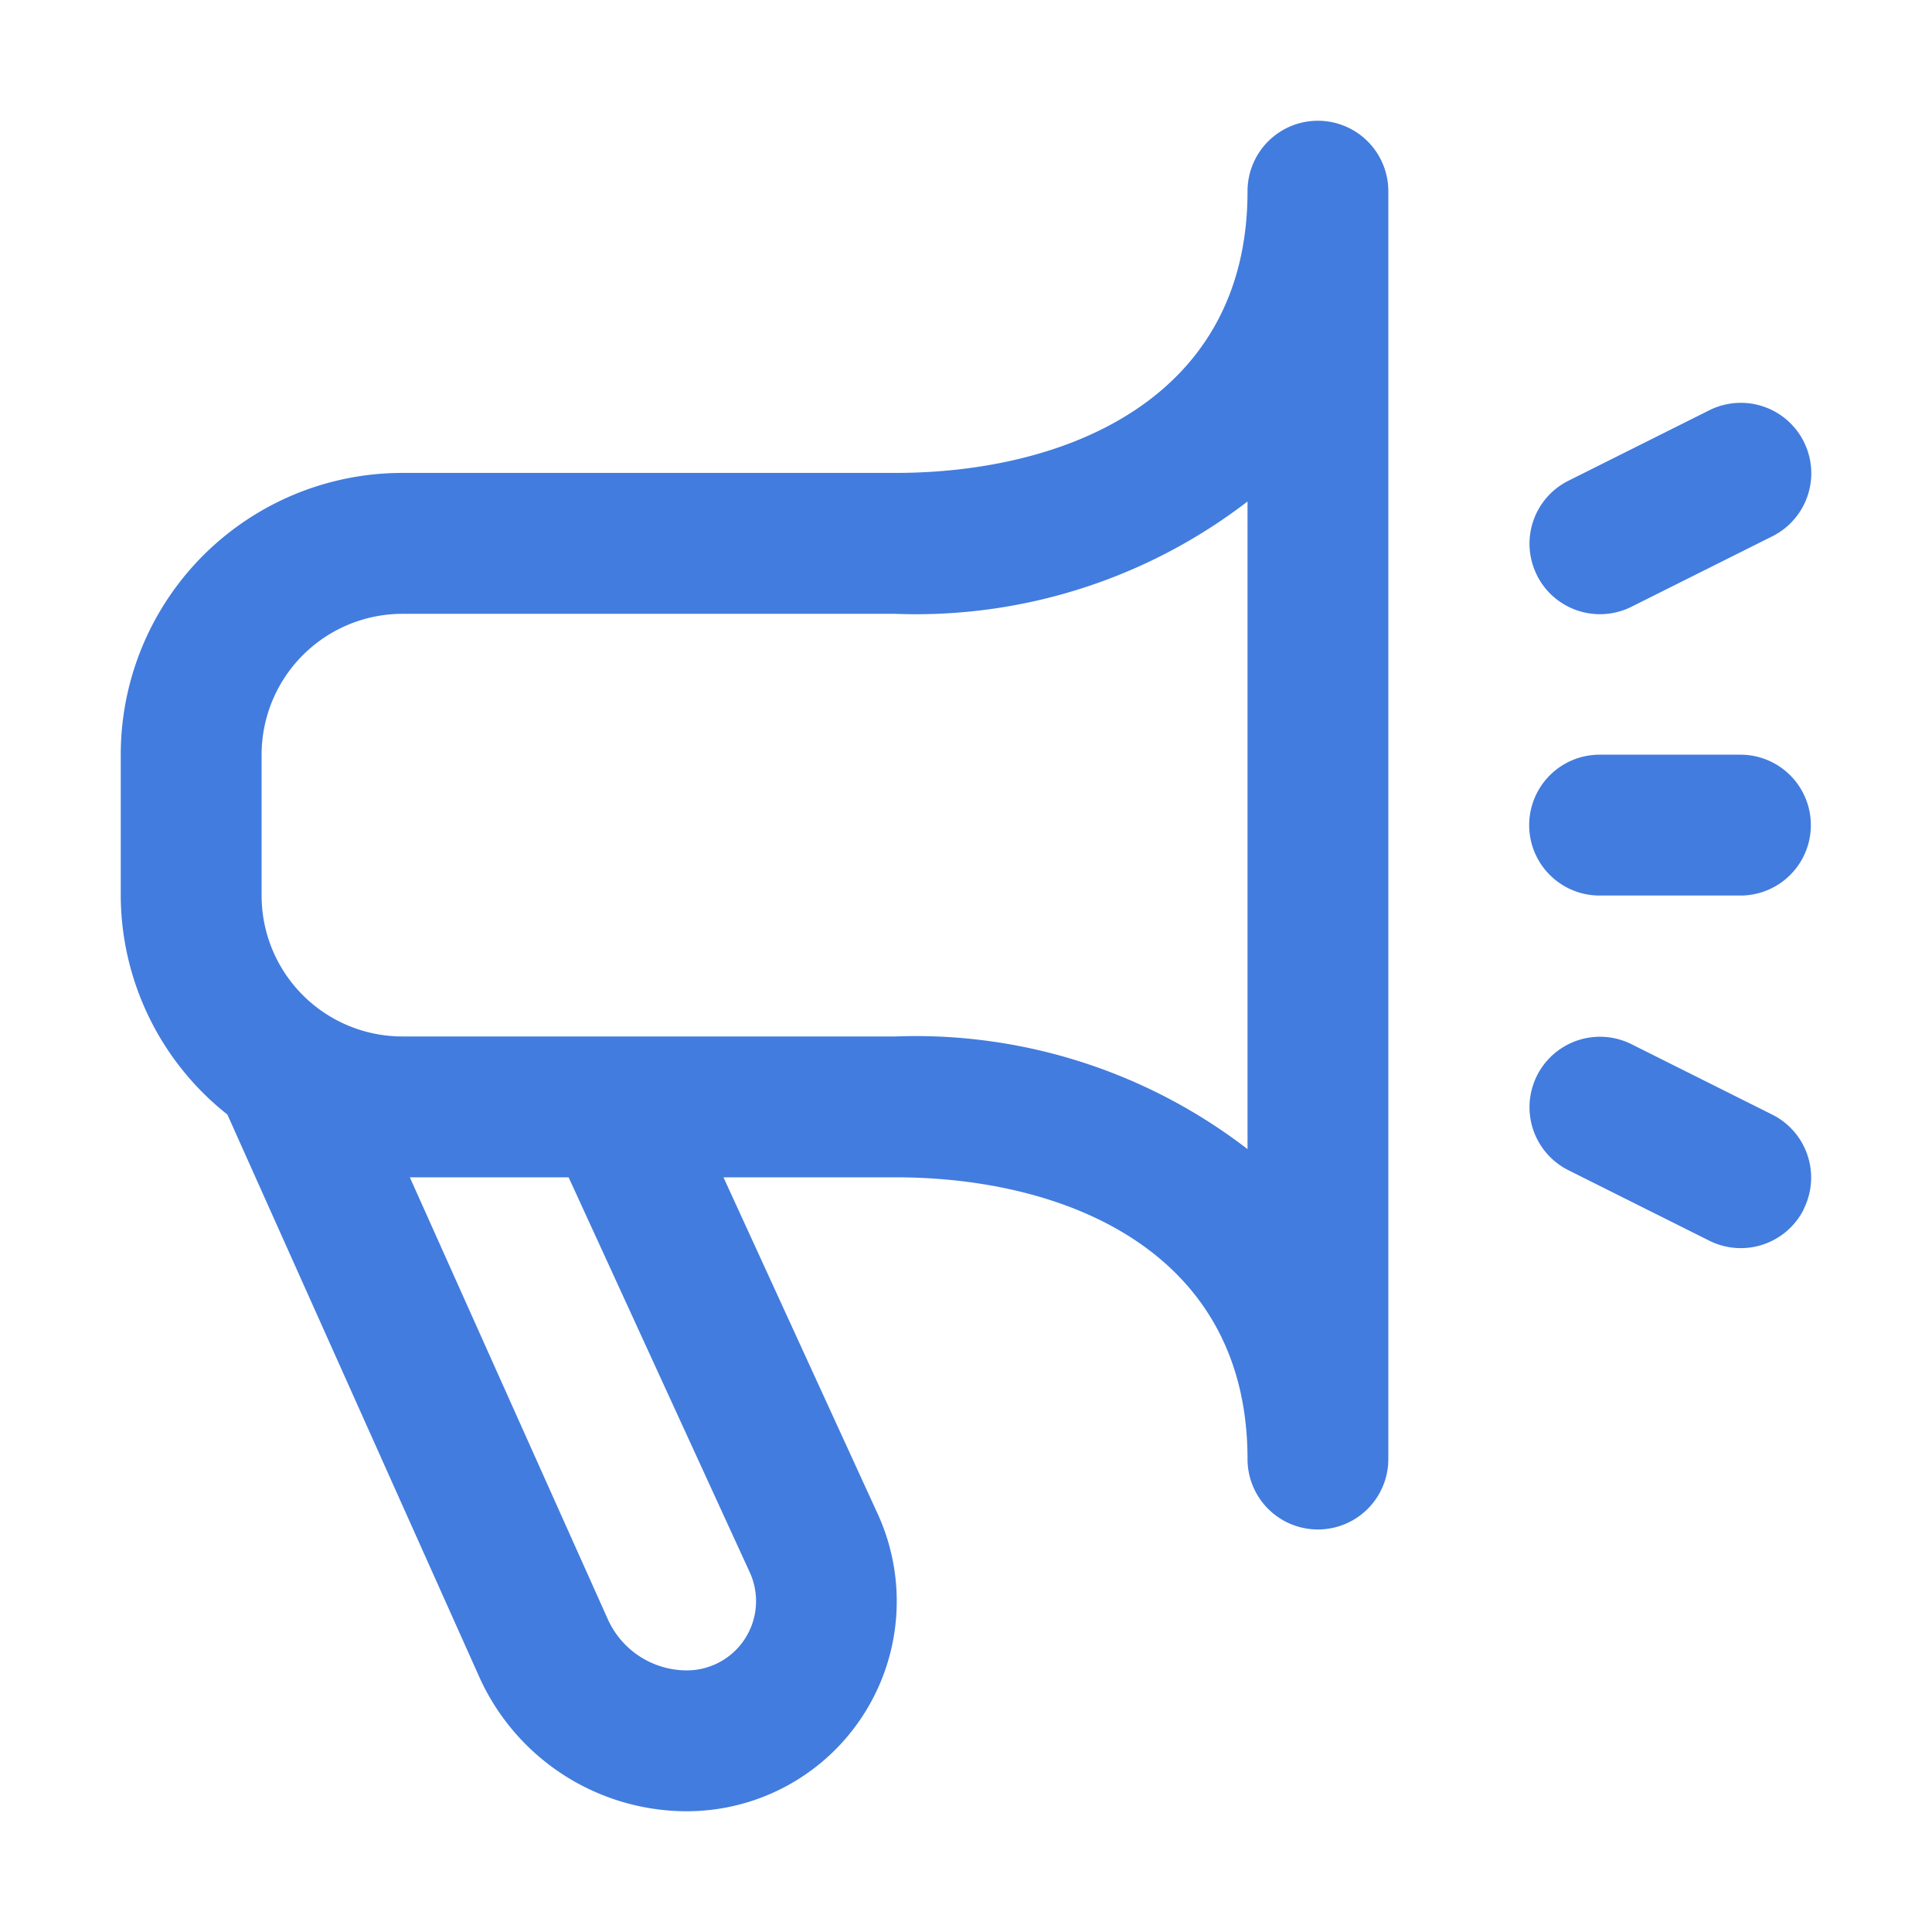
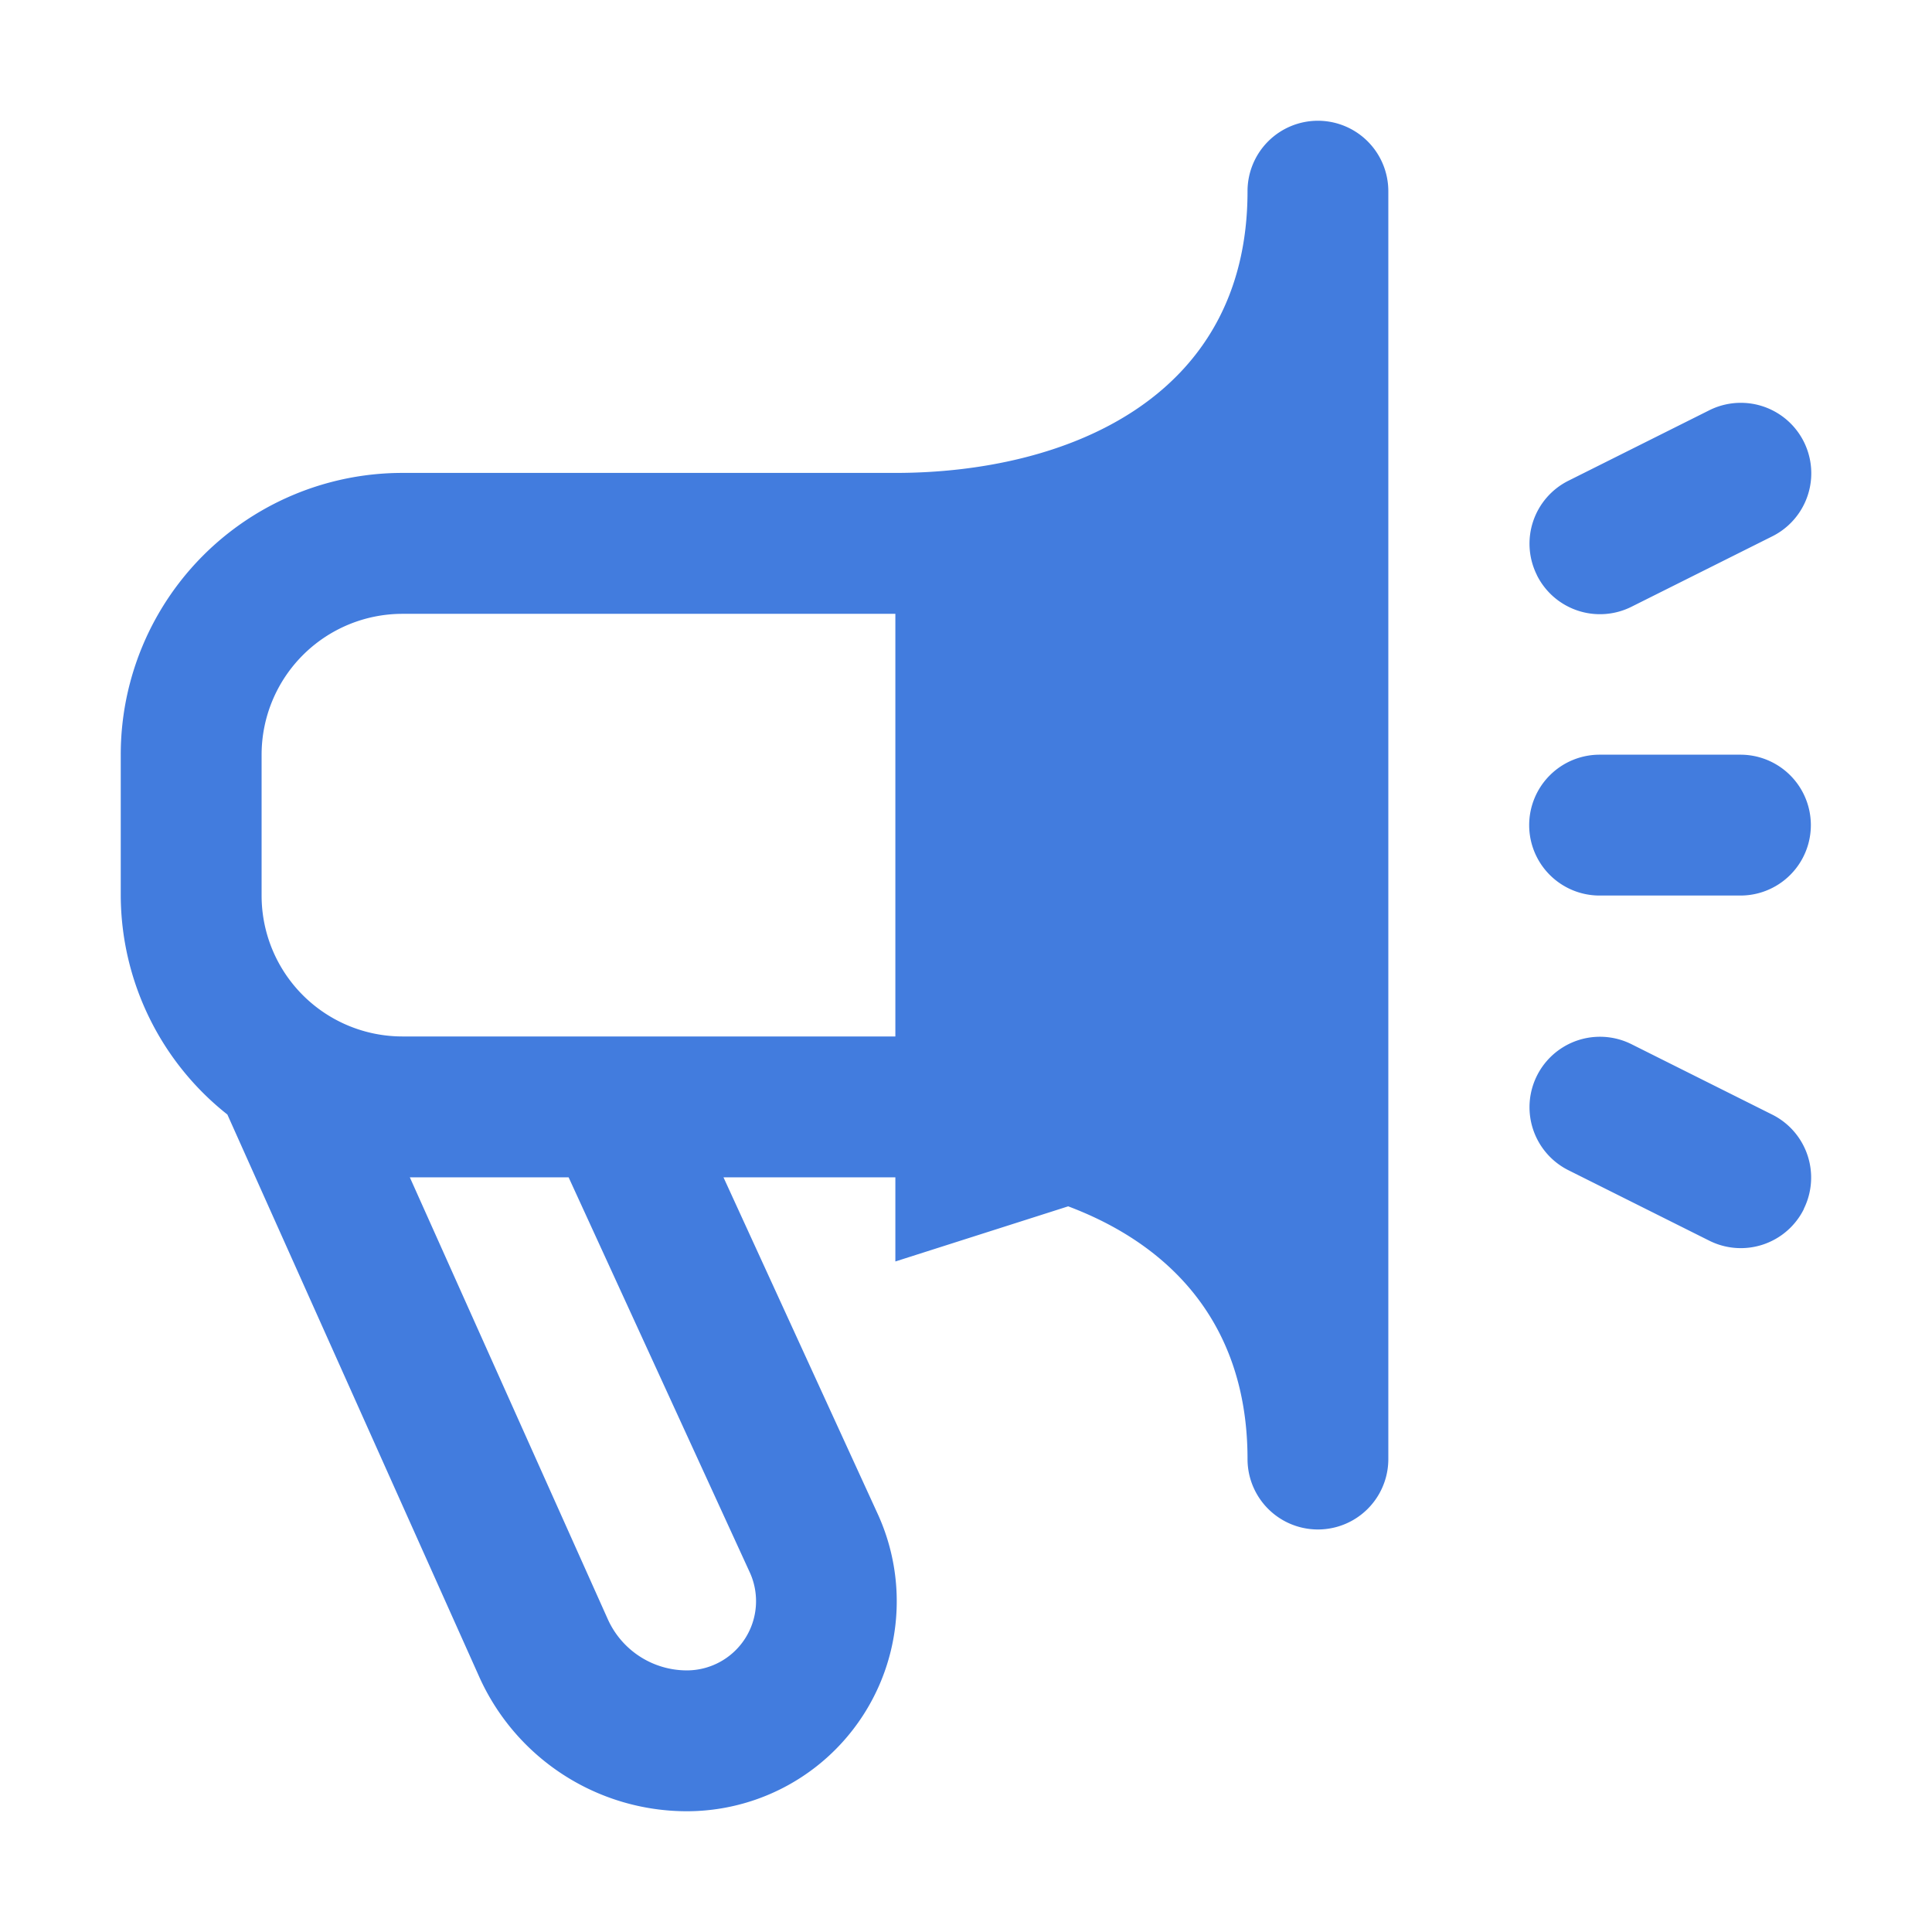
<svg xmlns="http://www.w3.org/2000/svg" width="32" height="32" fill="none">
-   <path fill="#427CDE" d="M21.829 2a1.166 1.166 0 0 0-1.166 1.167c0 3.44-3.013 4.666-5.833 4.666H6.666A4.665 4.665 0 0 0 2 12.5v2.333a4.643 4.643 0 0 0 1.766 3.627l4.166 9.301A3.772 3.772 0 0 0 11.377 30a3.478 3.478 0 0 0 3.172-4.9l-2.566-5.6h2.847c2.82 0 5.833 1.226 5.833 4.667a1.166 1.166 0 1 0 2.332 0v-21A1.167 1.167 0 0 0 21.83 2Zm-9.405 24.055a1.147 1.147 0 0 1-1.047 1.612 1.437 1.437 0 0 1-1.314-.857L6.788 19.5h2.63l3.006 6.555Zm8.239-7.022a9.008 9.008 0 0 0-5.833-1.866H6.666a2.333 2.333 0 0 1-2.333-2.334V12.5a2.334 2.334 0 0 1 2.333-2.333h8.164a9.008 9.008 0 0 0 5.833-1.861v10.727Zm9.214.994a1.166 1.166 0 0 1-1.565.523l-2.333-1.167a1.167 1.167 0 0 1 1.043-2.088l2.333 1.167a1.166 1.166 0 0 1 .522 1.56v.005Zm-4.42-10.5a1.165 1.165 0 0 1 .522-1.565l2.333-1.167a1.167 1.167 0 1 1 1.043 2.088l-2.333 1.167a1.167 1.167 0 0 1-1.566-.523Zm-.129 4.14a1.167 1.167 0 0 1 1.166-1.167h2.333a1.166 1.166 0 0 1 0 2.333h-2.333a1.166 1.166 0 0 1-1.166-1.166Z" />
+   <path fill="#427CDE" d="M21.829 2a1.166 1.166 0 0 0-1.166 1.167c0 3.44-3.013 4.666-5.833 4.666H6.666A4.665 4.665 0 0 0 2 12.5v2.333a4.643 4.643 0 0 0 1.766 3.627l4.166 9.301A3.772 3.772 0 0 0 11.377 30a3.478 3.478 0 0 0 3.172-4.9l-2.566-5.6h2.847c2.82 0 5.833 1.226 5.833 4.667a1.166 1.166 0 1 0 2.332 0v-21A1.167 1.167 0 0 0 21.83 2Zm-9.405 24.055a1.147 1.147 0 0 1-1.047 1.612 1.437 1.437 0 0 1-1.314-.857L6.788 19.5h2.63l3.006 6.555Zm8.239-7.022a9.008 9.008 0 0 0-5.833-1.866H6.666a2.333 2.333 0 0 1-2.333-2.334V12.5a2.334 2.334 0 0 1 2.333-2.333h8.164v10.727Zm9.214.994a1.166 1.166 0 0 1-1.565.523l-2.333-1.167a1.167 1.167 0 0 1 1.043-2.088l2.333 1.167a1.166 1.166 0 0 1 .522 1.56v.005Zm-4.42-10.5a1.165 1.165 0 0 1 .522-1.565l2.333-1.167a1.167 1.167 0 1 1 1.043 2.088l-2.333 1.167a1.167 1.167 0 0 1-1.566-.523Zm-.129 4.14a1.167 1.167 0 0 1 1.166-1.167h2.333a1.166 1.166 0 0 1 0 2.333h-2.333a1.166 1.166 0 0 1-1.166-1.166Z" />
</svg>